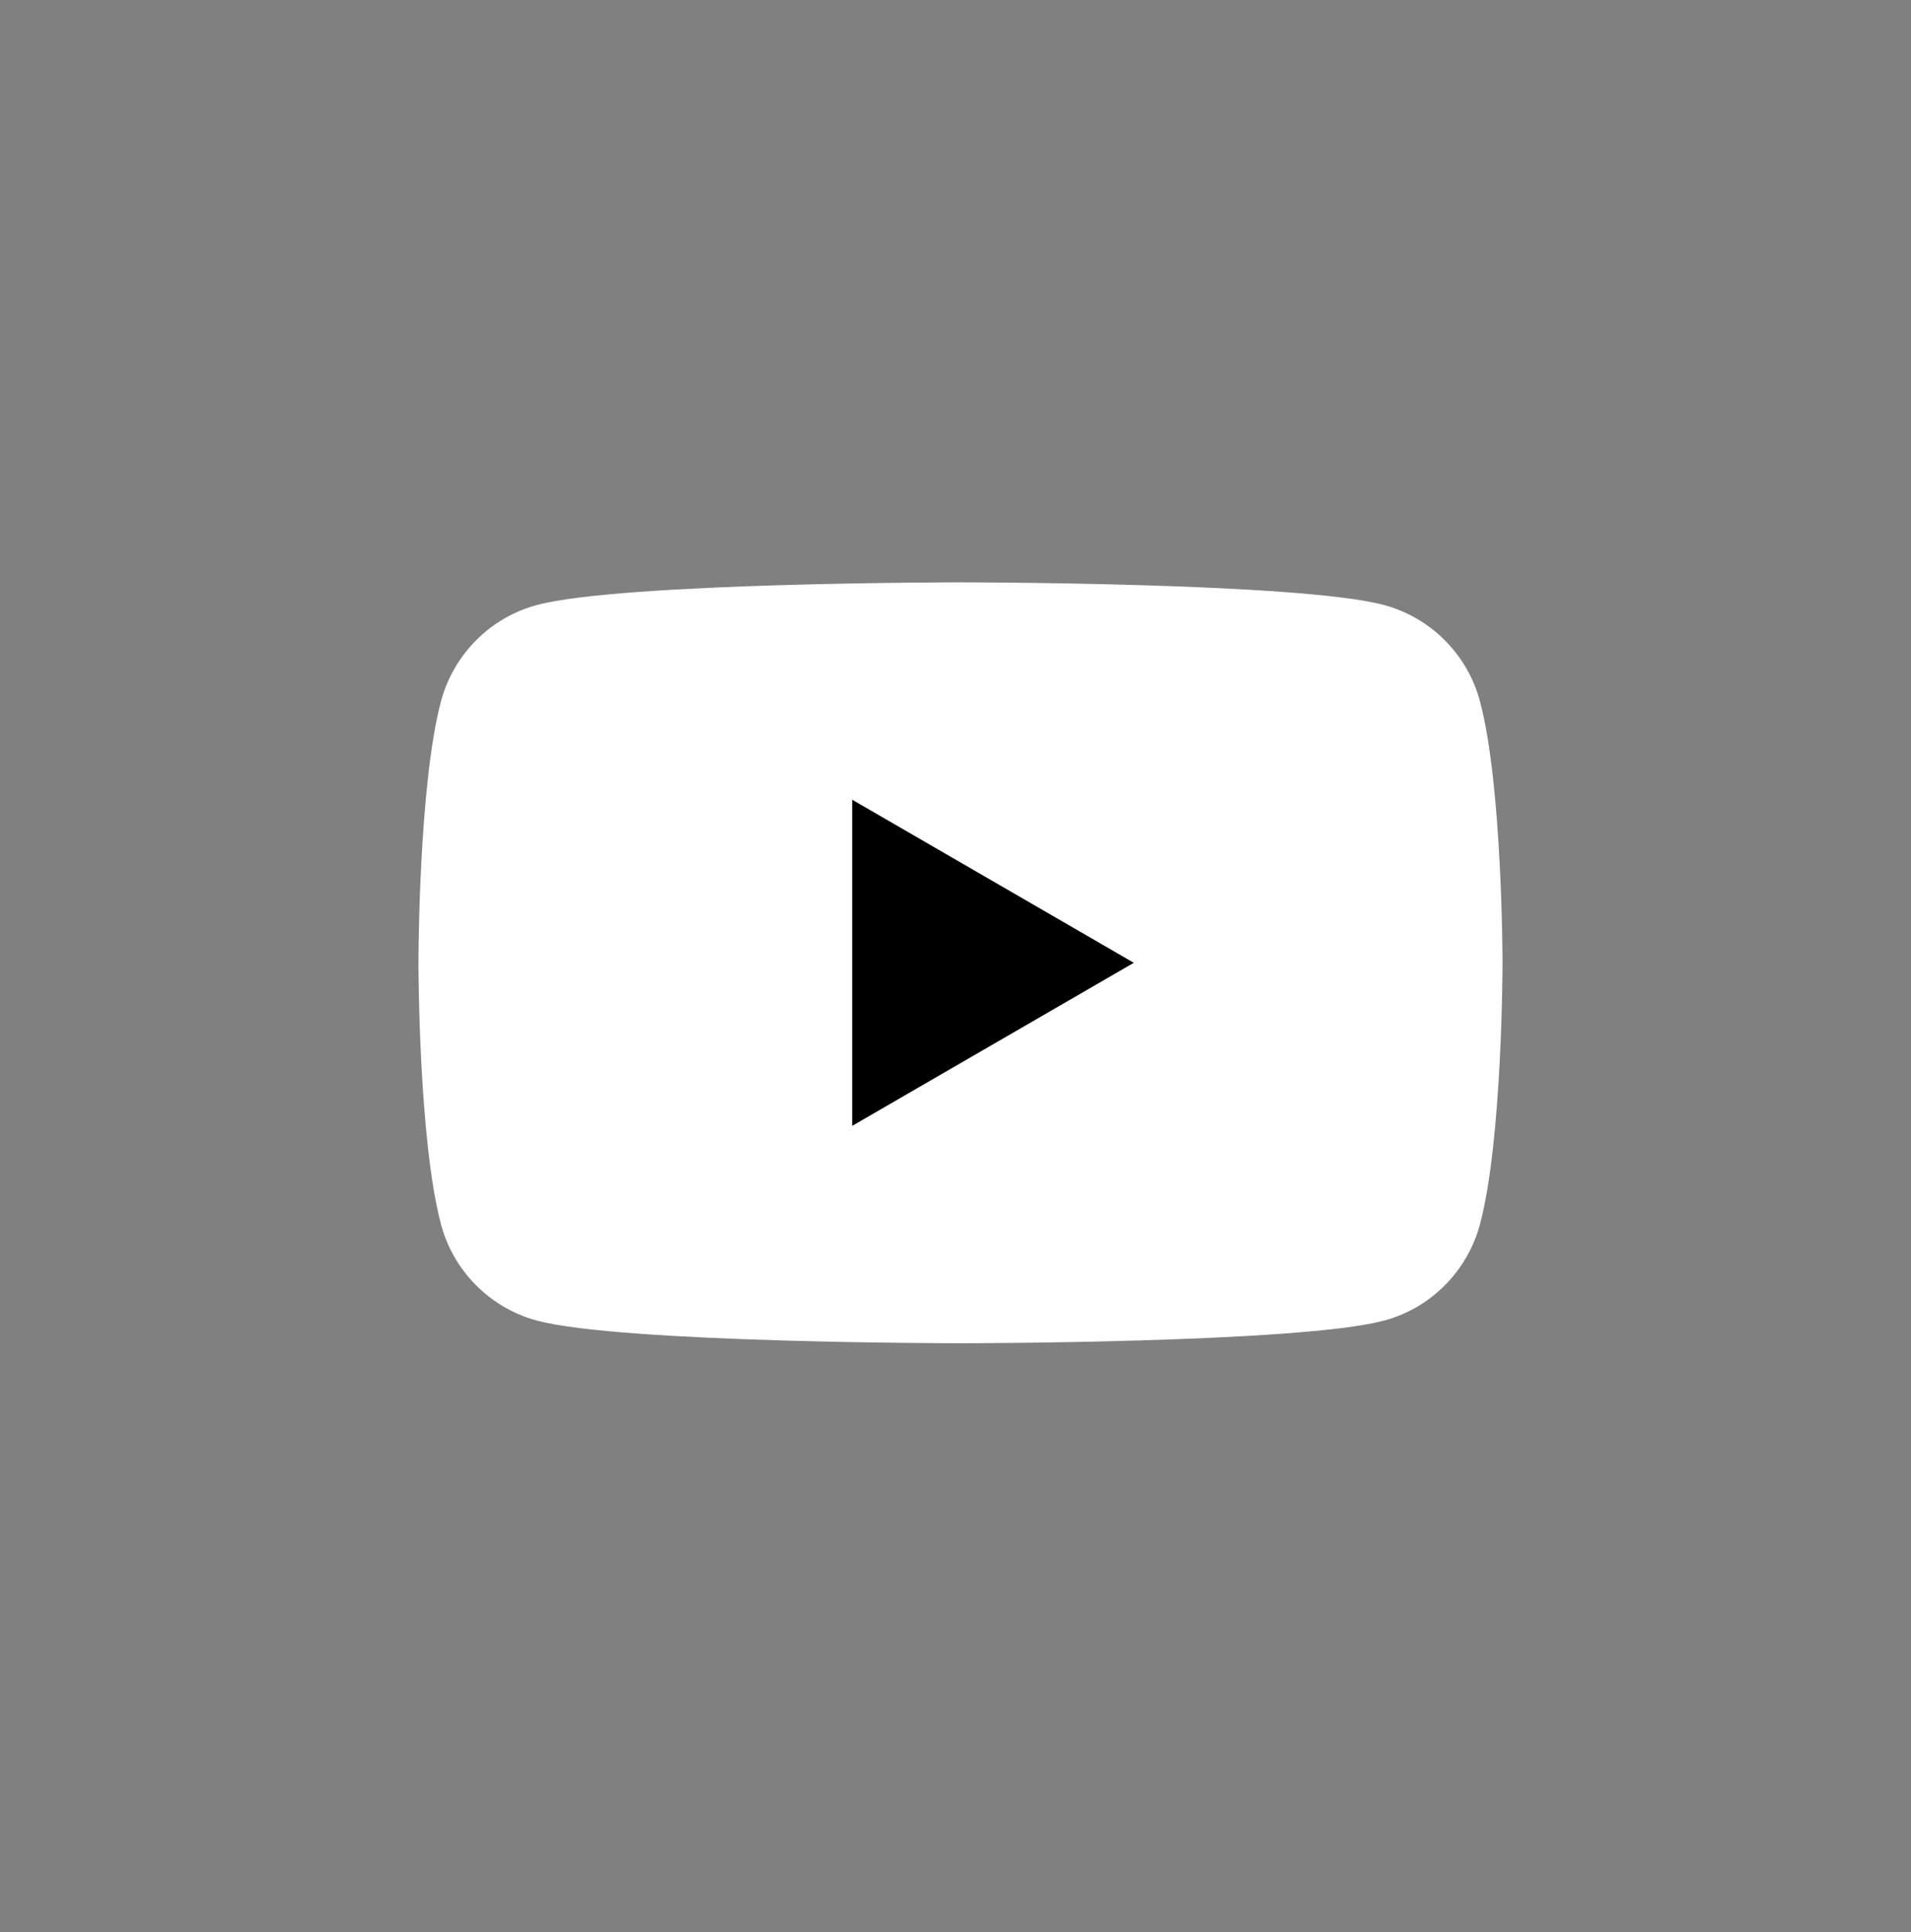
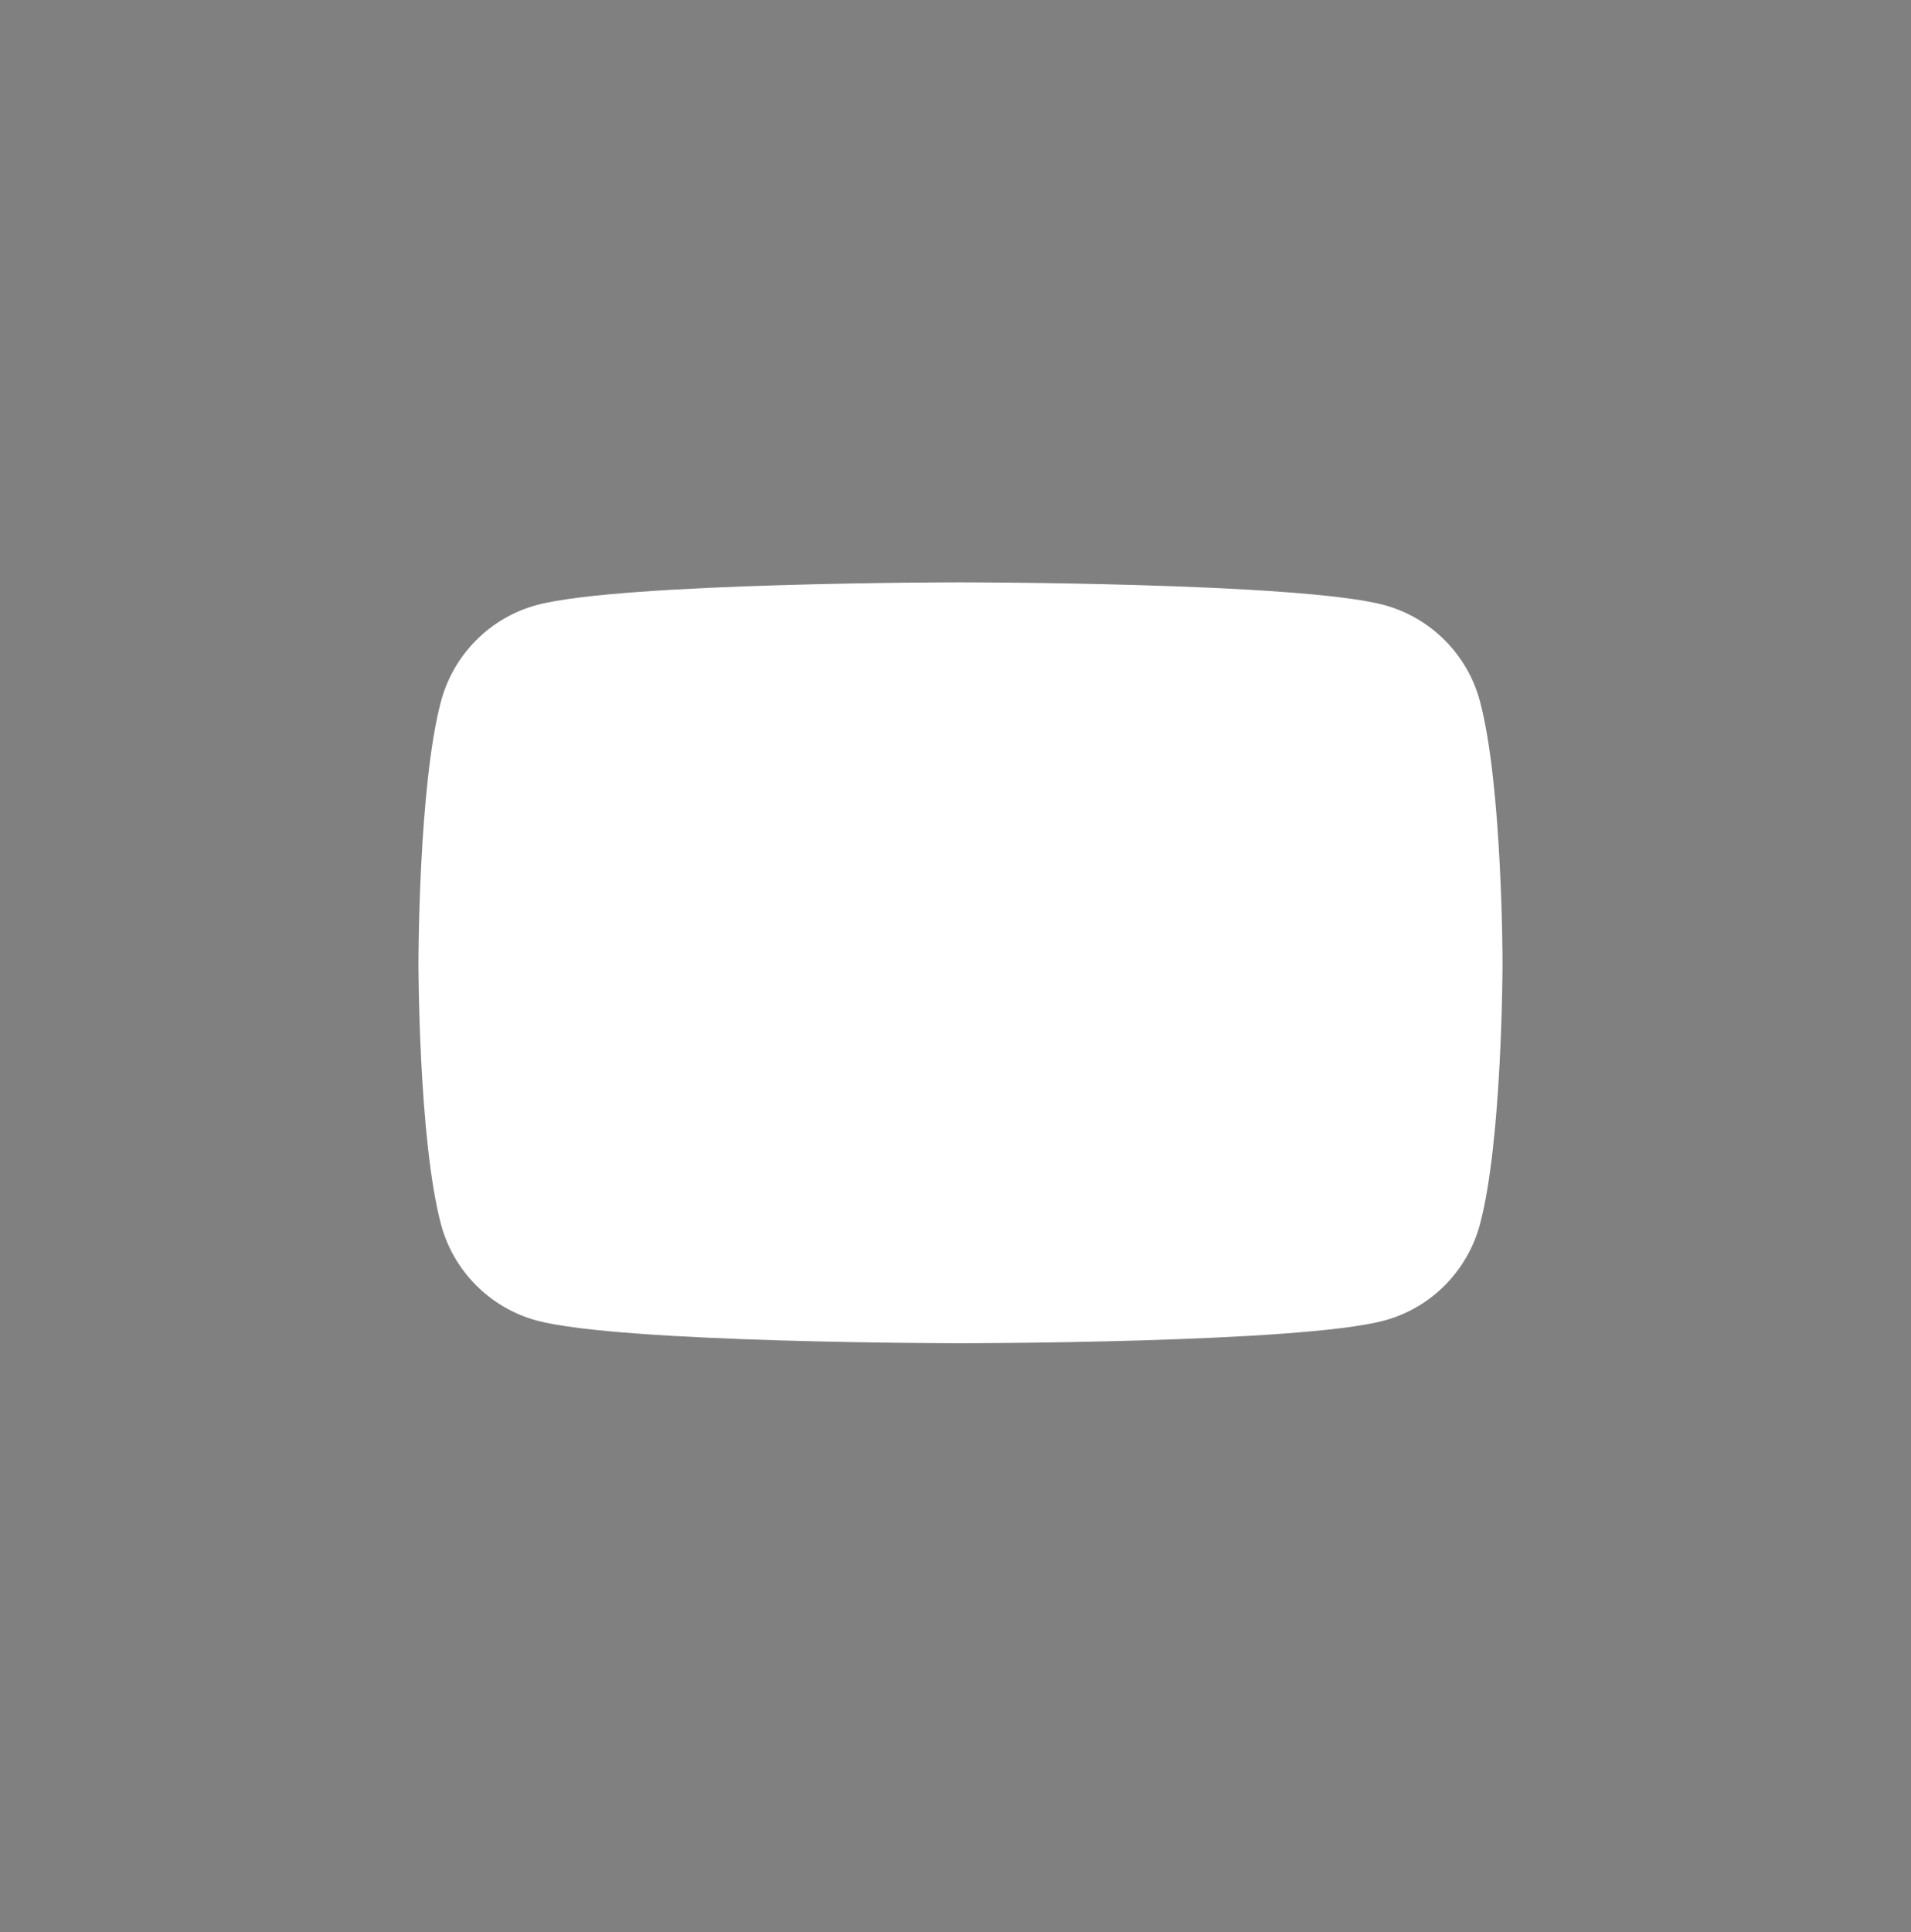
<svg xmlns="http://www.w3.org/2000/svg" width="92" height="93" viewBox="0 0 92 93" fill="none">
  <rect x="0" y="0" width="92" height="93" fill="#808080" stroke="none" />
  <path d="M71.247 33.749C70.649 31.502 68.881 29.729 66.631 29.121C62.563 28.03 46.24 28.03 46.24 28.03C46.24 28.03 29.925 28.03 25.848 29.121C23.607 29.72 21.838 31.493 21.232 33.749C20.145 37.828 20.145 46.343 20.145 46.343C20.145 46.343 20.145 54.858 21.232 58.937C21.83 61.184 23.598 62.957 25.848 63.565C29.925 64.655 46.24 64.655 46.24 64.655C46.24 64.655 62.563 64.655 66.631 63.565C68.873 62.965 70.641 61.193 71.247 58.937C72.335 54.858 72.335 46.343 72.335 46.343C72.335 46.343 72.335 37.828 71.247 33.749Z" fill="white" />
-   <path d="M41.026 54.192L54.584 46.343L41.026 38.493V54.192Z" fill="black" />
</svg>